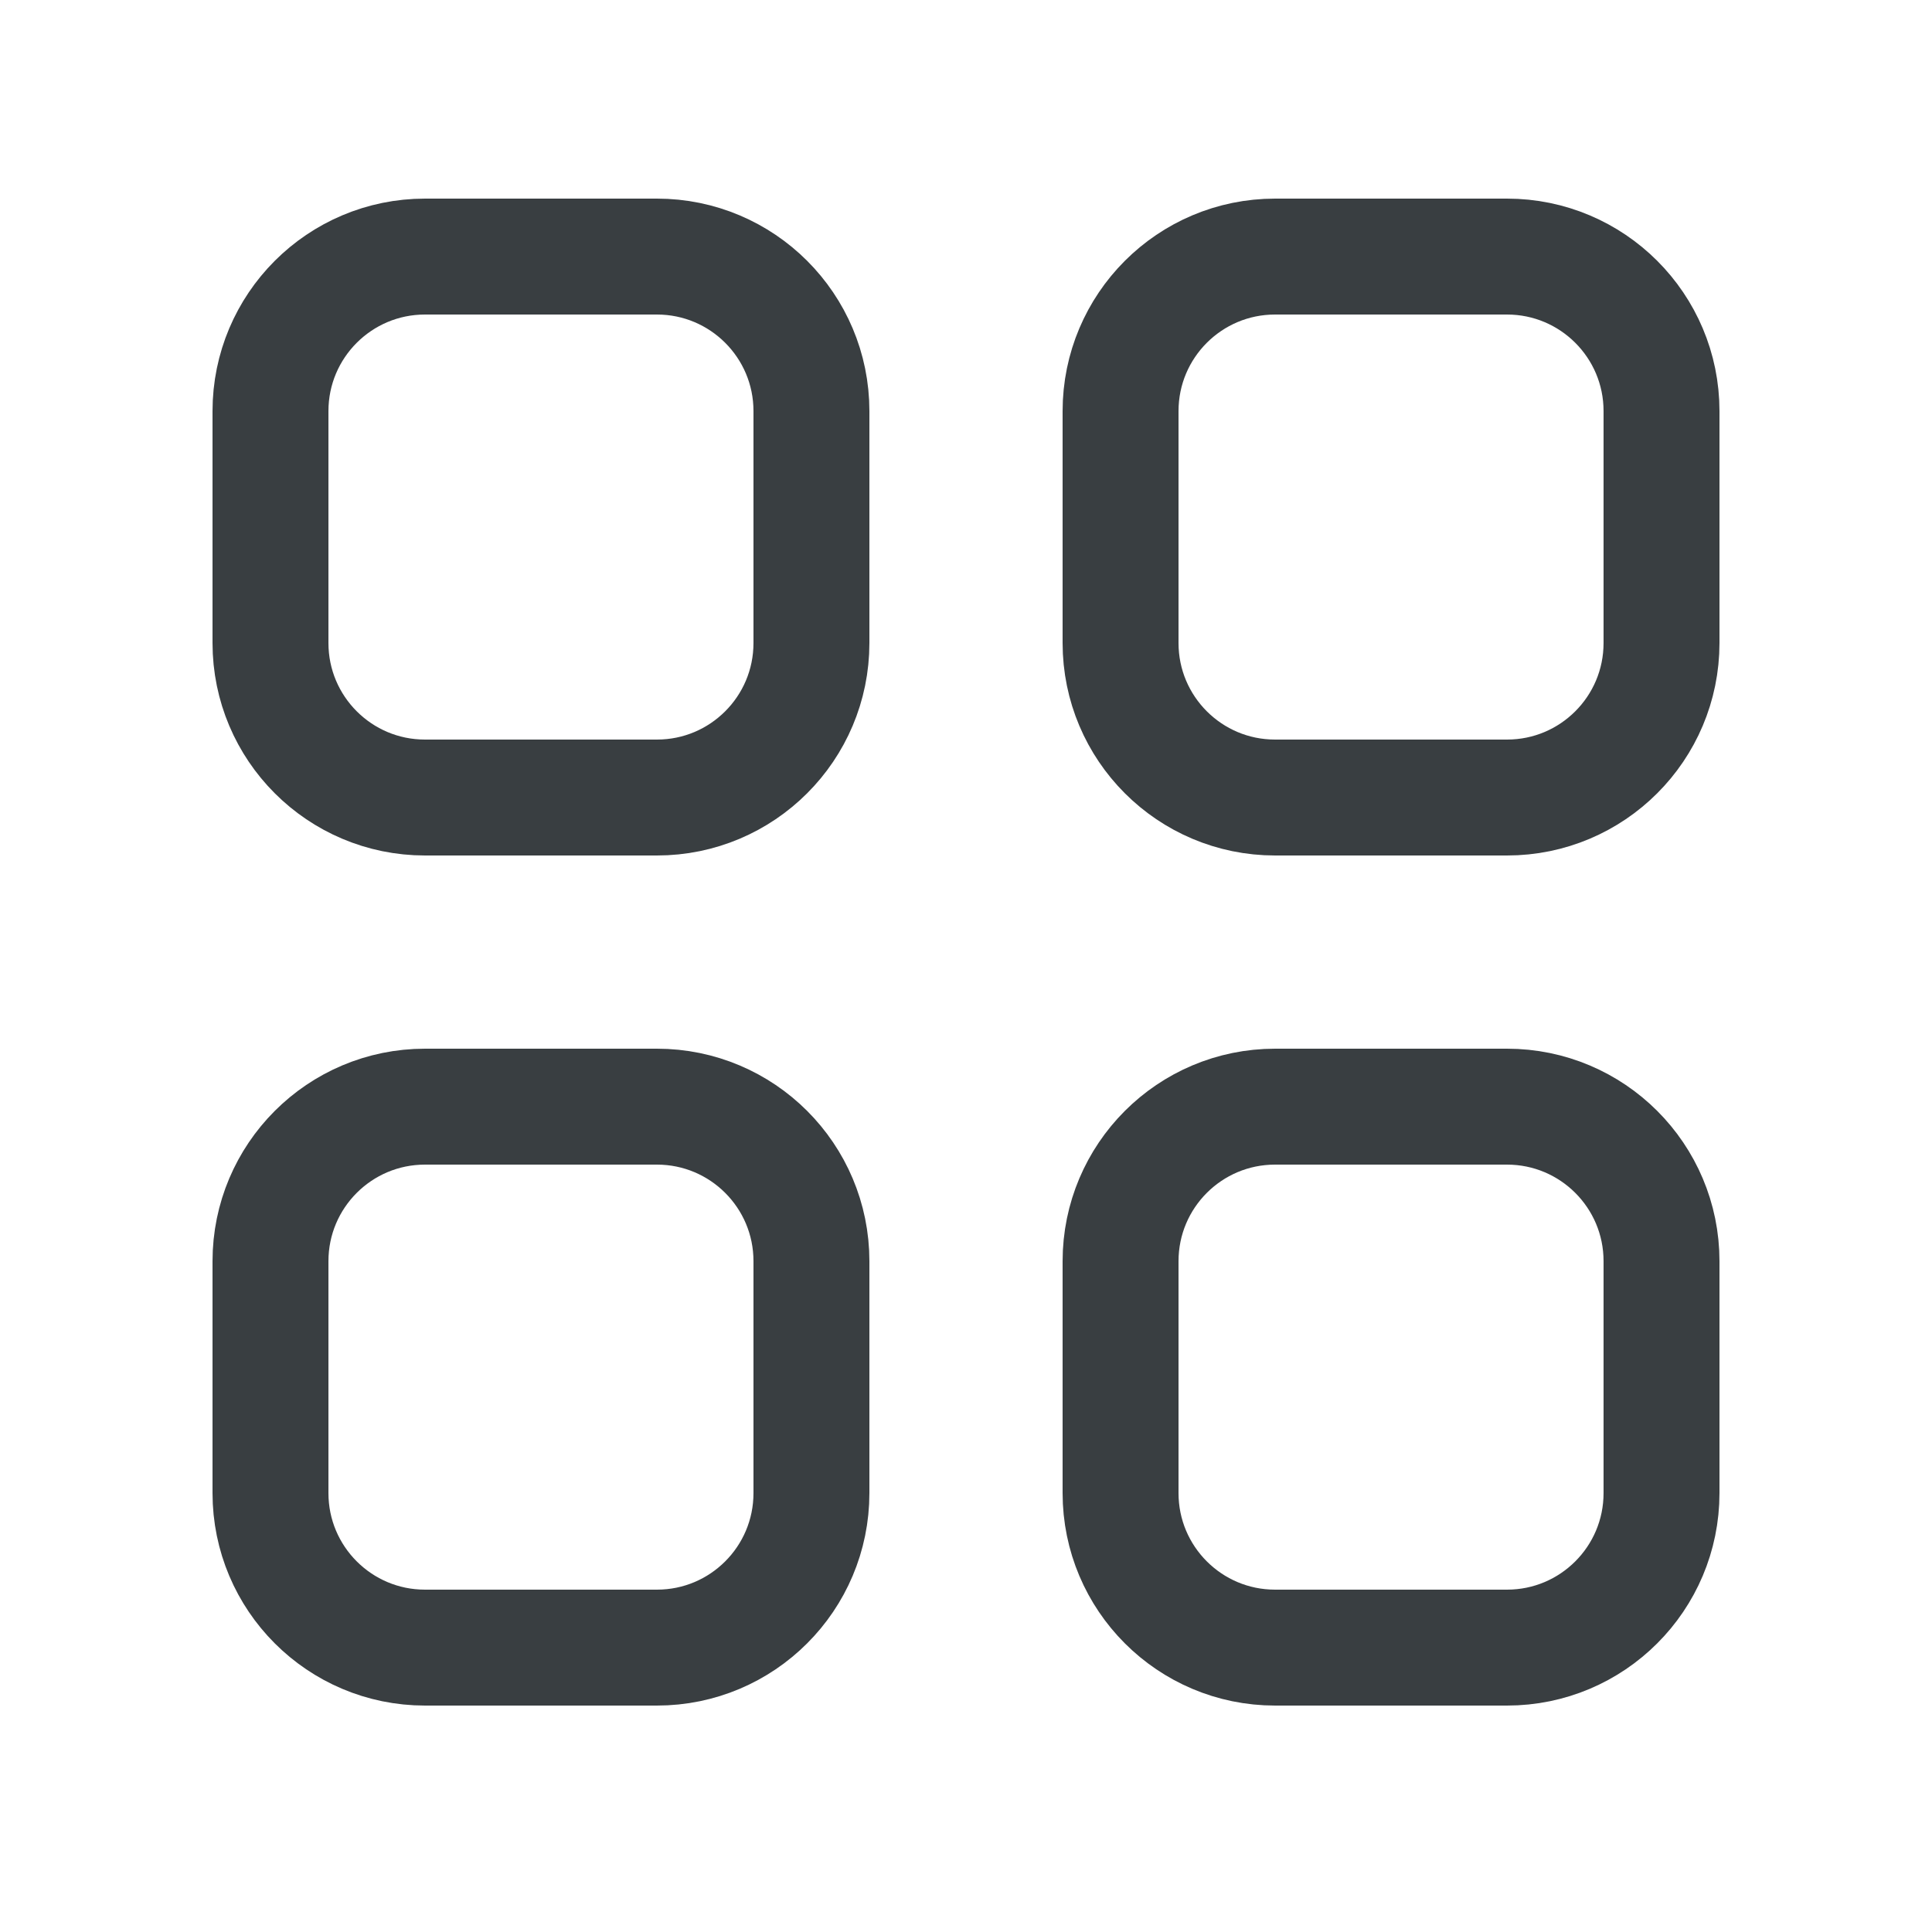
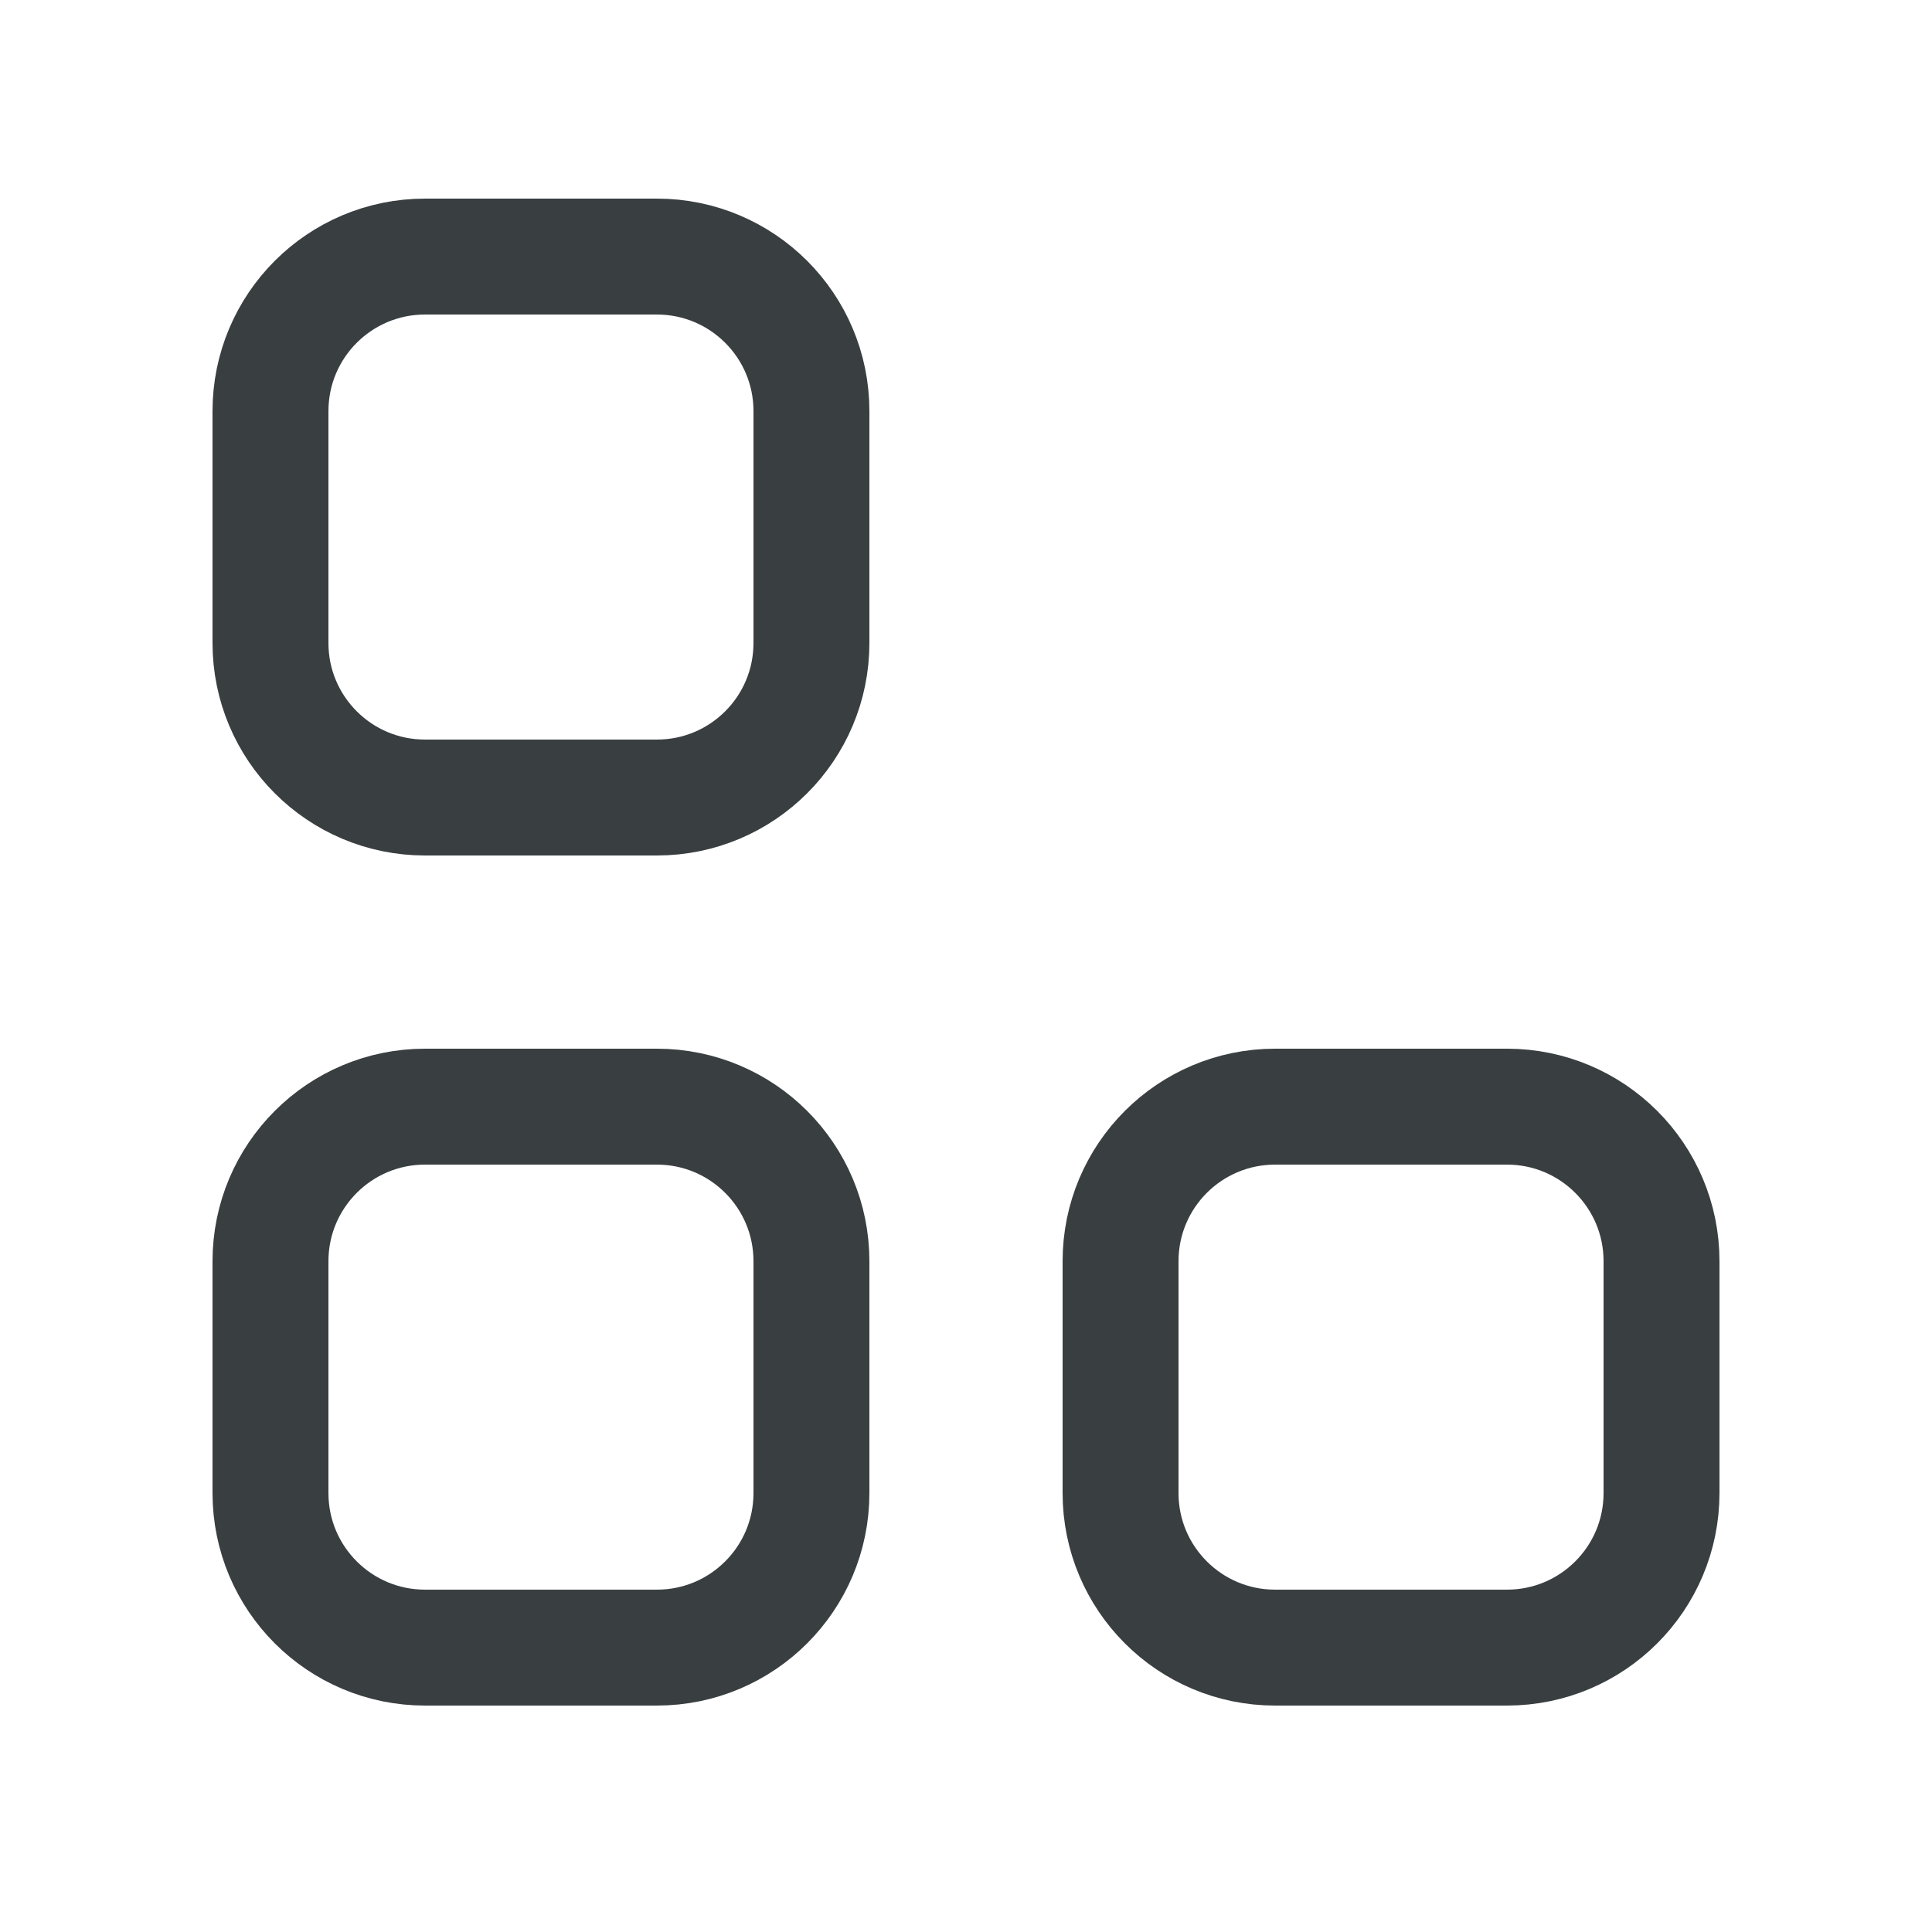
<svg xmlns="http://www.w3.org/2000/svg" width="800px" height="800px" viewBox="-0.5 0 25 25" fill="none">
  <g id="SVGRepo_bgCarrier" stroke-width="0" />
  <g id="SVGRepo_tracerCarrier" stroke-linecap="round" stroke-linejoin="round" />
  <g id="SVGRepo_iconCarrier">
-     <path d="M19 3.32H16C14.895 3.32 14 4.215 14 5.32V8.32C14 9.425 14.895 10.32 16 10.32H19C20.105 10.32 21 9.425 21 8.32V5.32C21 4.215 20.105 3.32 19 3.32Z" stroke="#393E41" stroke-width="1.5" stroke-linecap="round" stroke-linejoin="round" />
    <path d="M8 3.32H5C3.895 3.32 3 4.215 3 5.32V8.32C3 9.425 3.895 10.32 5 10.32H8C9.105 10.32 10 9.425 10 8.32V5.32C10 4.215 9.105 3.32 8 3.32Z" stroke="#393E41" stroke-width="1.5" stroke-linecap="round" stroke-linejoin="round" />
    <path d="M19 14.32H16C14.895 14.32 14 15.215 14 16.32V19.32C14 20.425 14.895 21.32 16 21.32H19C20.105 21.32 21 20.425 21 19.32V16.32C21 15.215 20.105 14.32 19 14.32Z" stroke="#393E41" stroke-width="1.5" stroke-linecap="round" stroke-linejoin="round" />
    <path d="M8 14.32H5C3.895 14.32 3 15.215 3 16.32V19.32C3 20.425 3.895 21.32 5 21.32H8C9.105 21.32 10 20.425 10 19.32V16.32C10 15.215 9.105 14.32 8 14.32Z" stroke="#393E41" stroke-width="1.5" stroke-linecap="round" stroke-linejoin="round" />
  </g>
</svg>